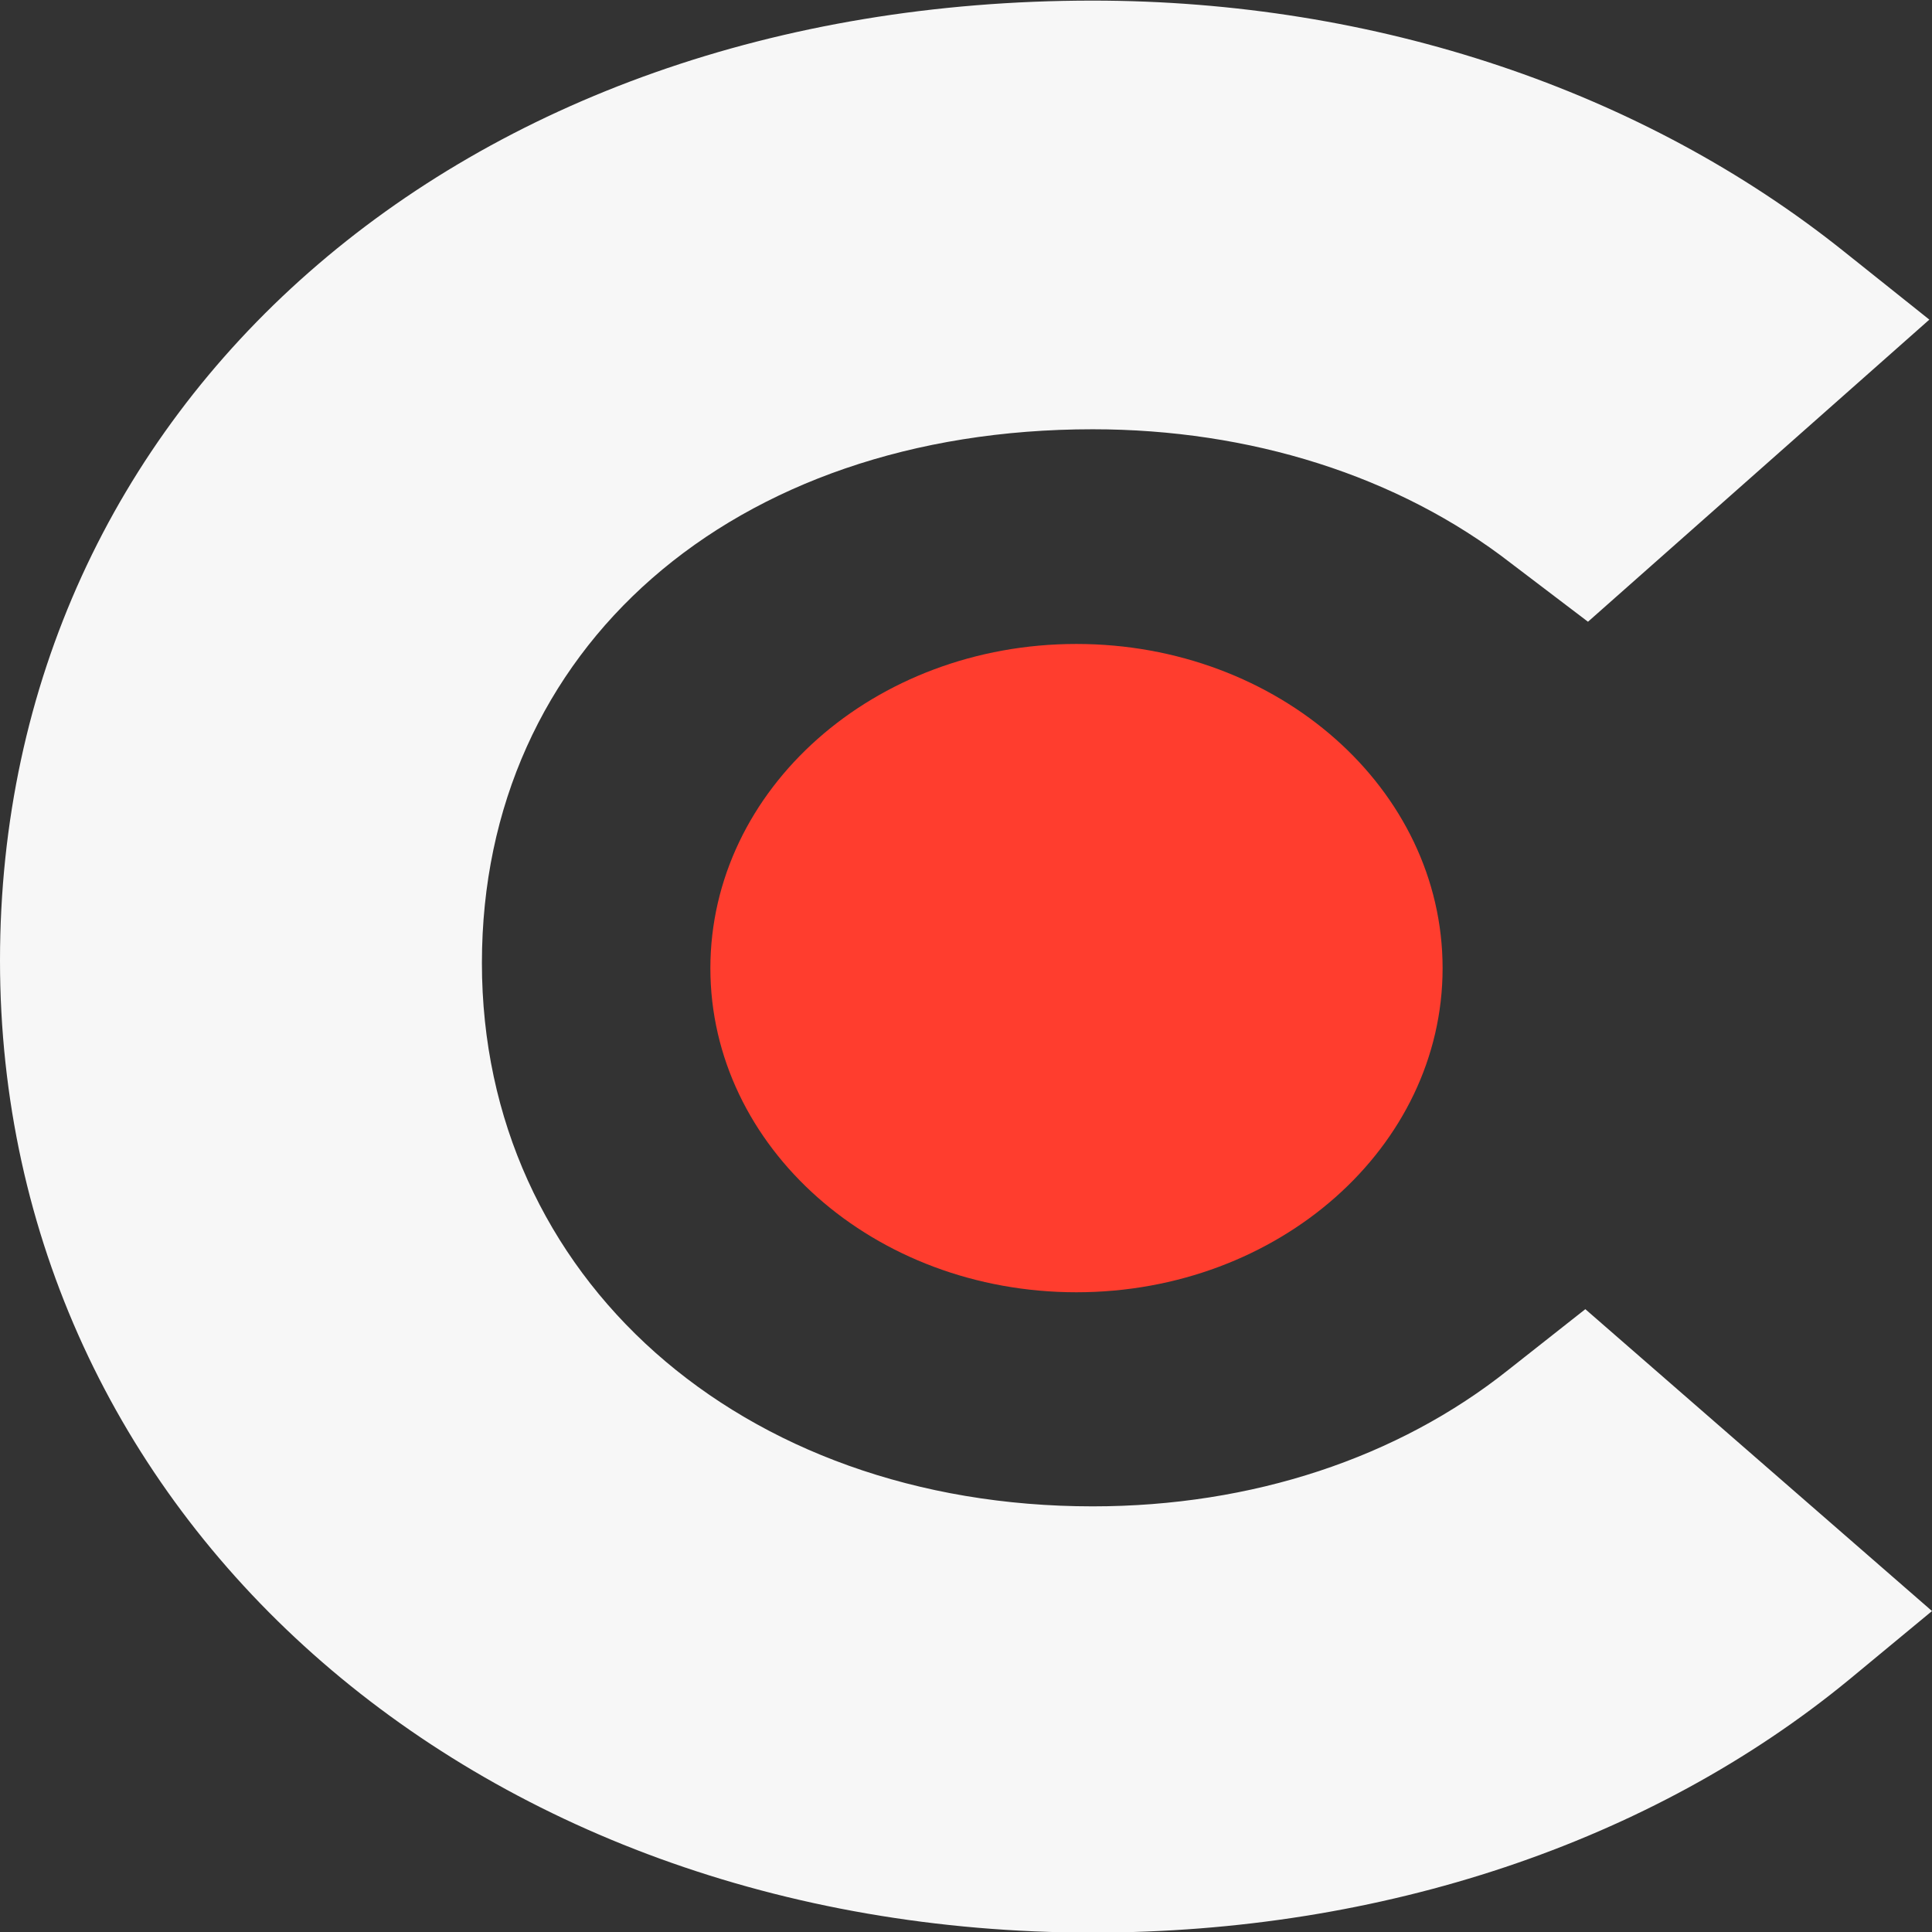
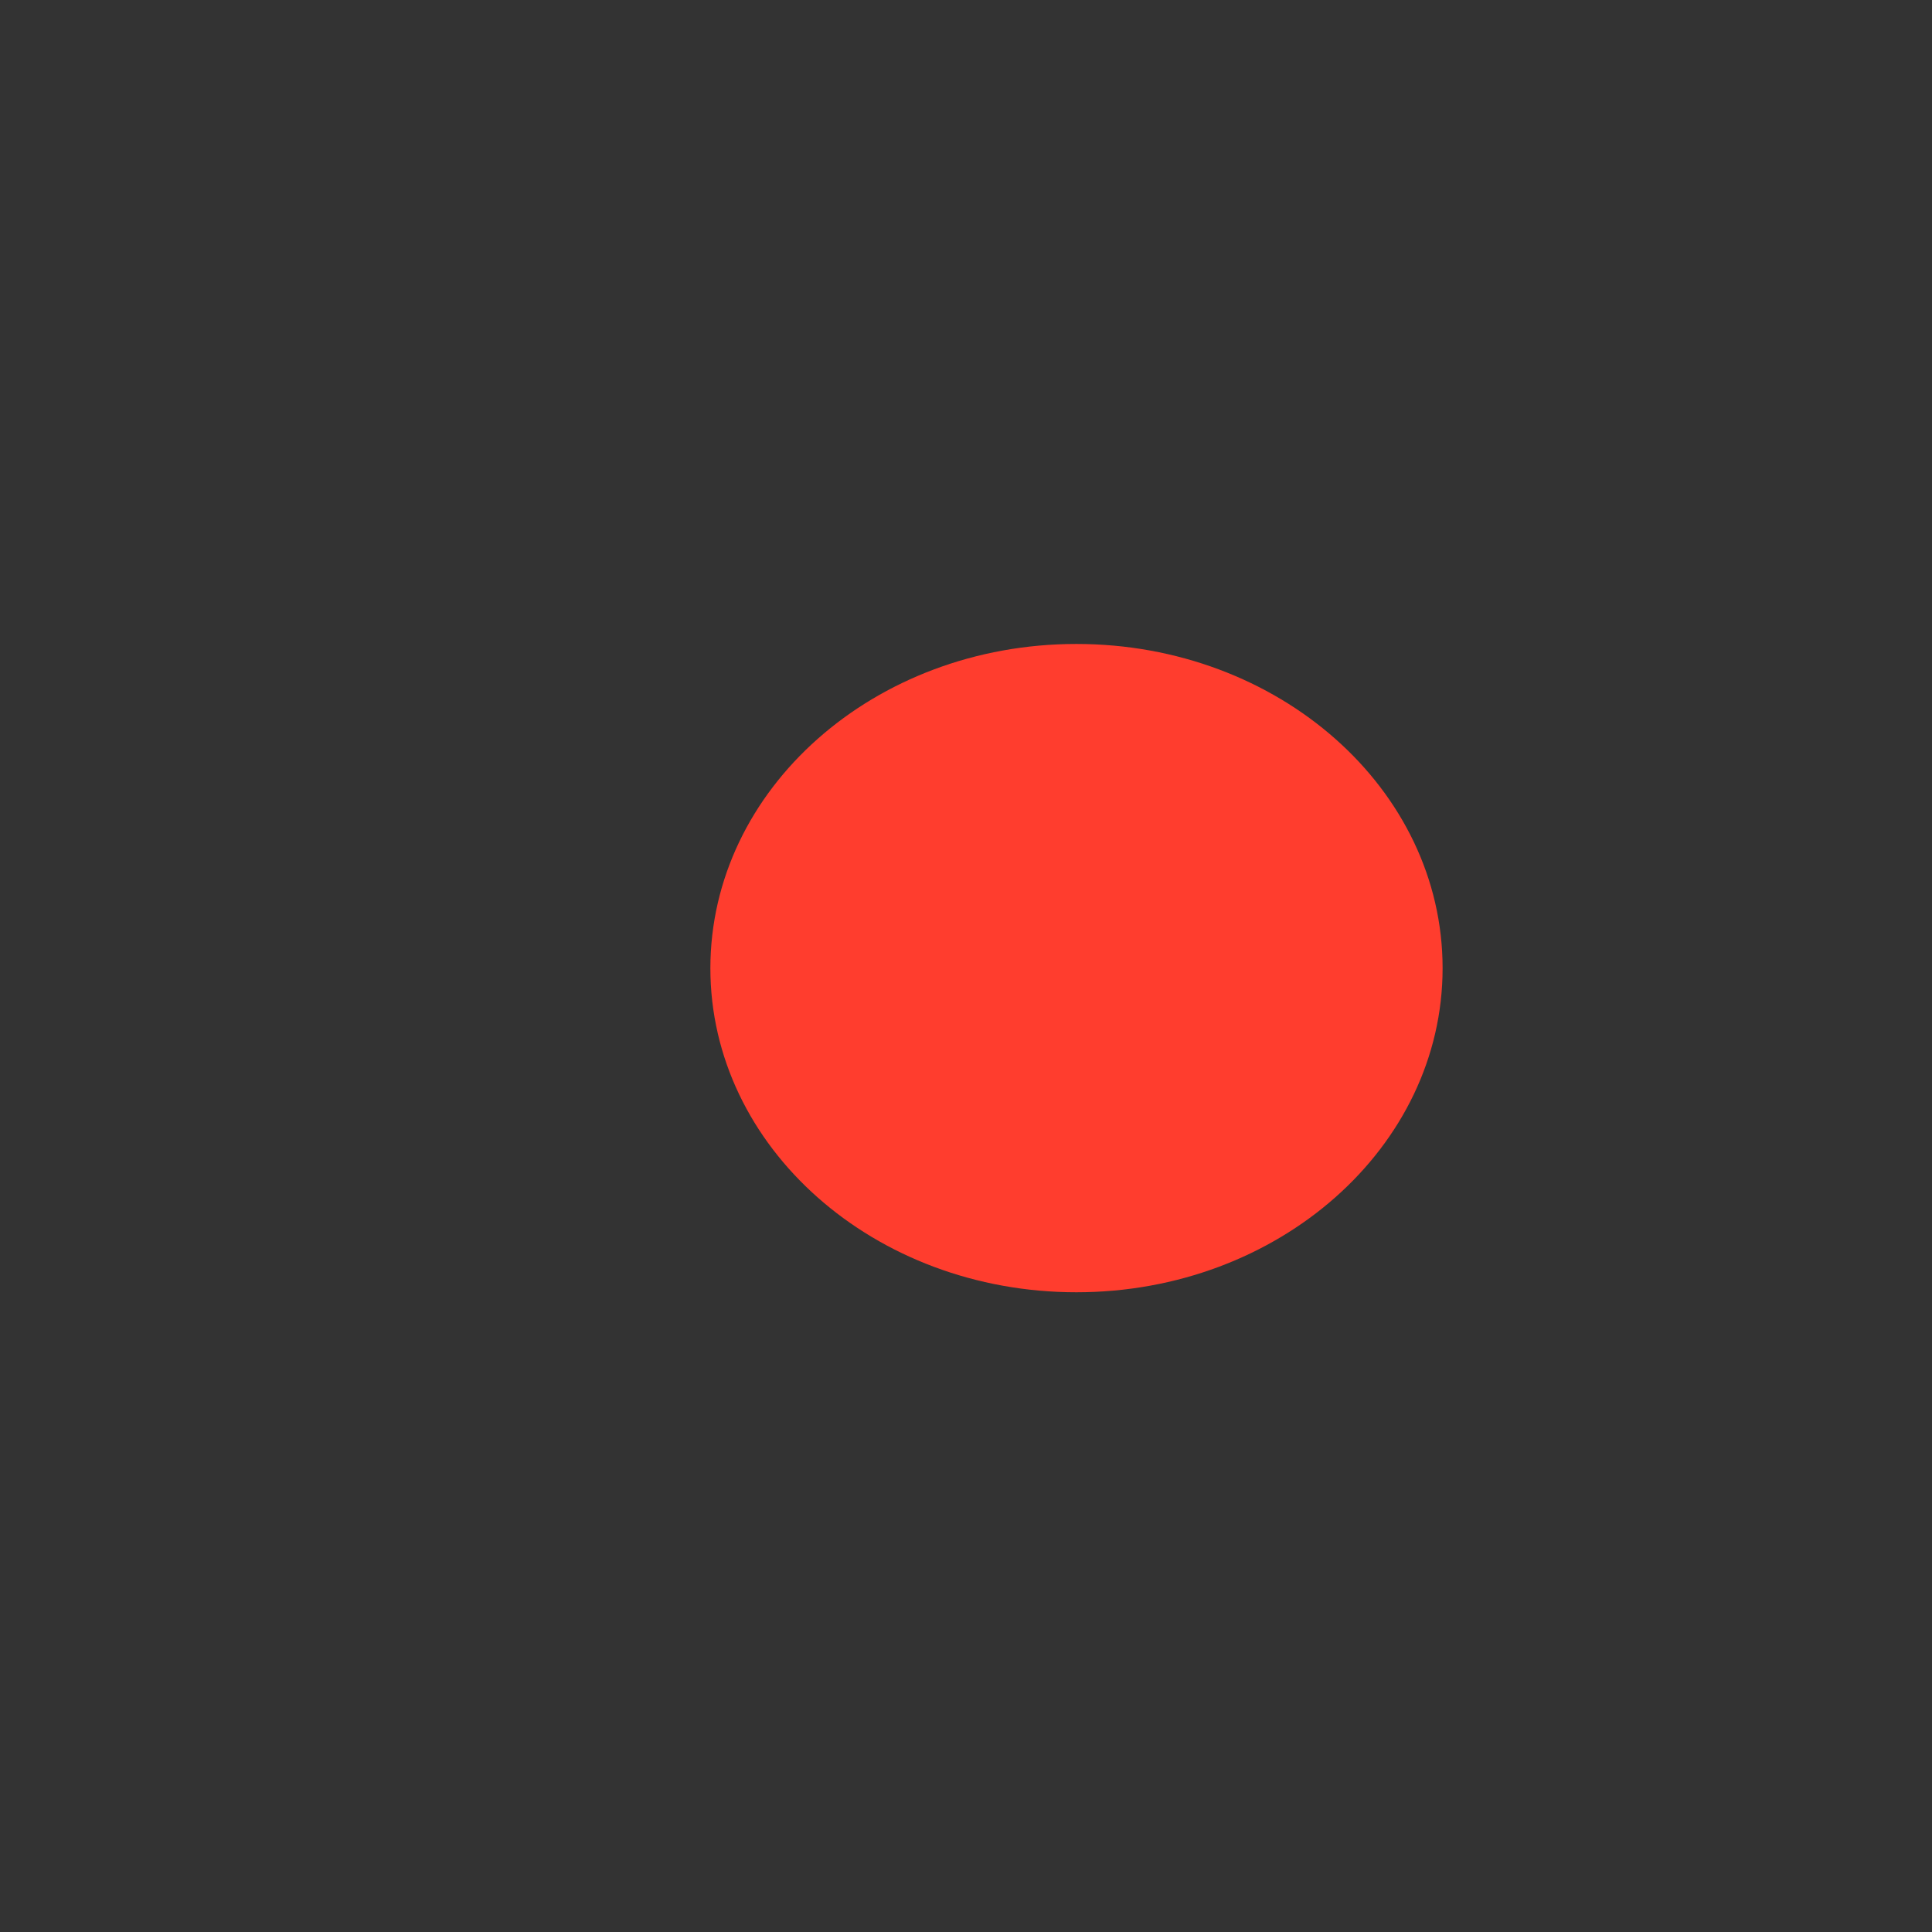
<svg xmlns="http://www.w3.org/2000/svg" width="16" height="16" viewBox="0 0 16 16" fill="none">
  <rect x="0" y="0" width="16" height="16" fill="#333333" stroke="none" />
-   <path d="M12.491 11.345C11.578 12.072 10.372 12.475 9.049 12.475C6.133 12.475 3.991 10.578 3.991 7.975C3.991 5.371 6.065 3.555 9.049 3.555C10.349 3.555 11.578 3.938 12.514 4.665L13.151 5.149L15.978 2.647L15.27 2.082C13.607 0.752 11.398 0.005 9.048 0.005C3.807 0.005 0 3.354 0 7.955C0 12.537 3.898 16.005 9.048 16.005C11.442 16.005 13.674 15.259 15.316 13.908L16 13.342L13.129 10.842L12.491 11.345Z" fill="white" fill-opacity="0.96" />
  <path d="M8.914 5.333C10.589 5.333 11.947 6.534 11.947 8.018C11.947 9.5 10.589 10.702 8.914 10.702C7.239 10.702 5.883 9.5 5.883 8.018C5.884 6.535 7.24 5.333 8.914 5.333Z" fill="#FF3D2E" />
</svg>